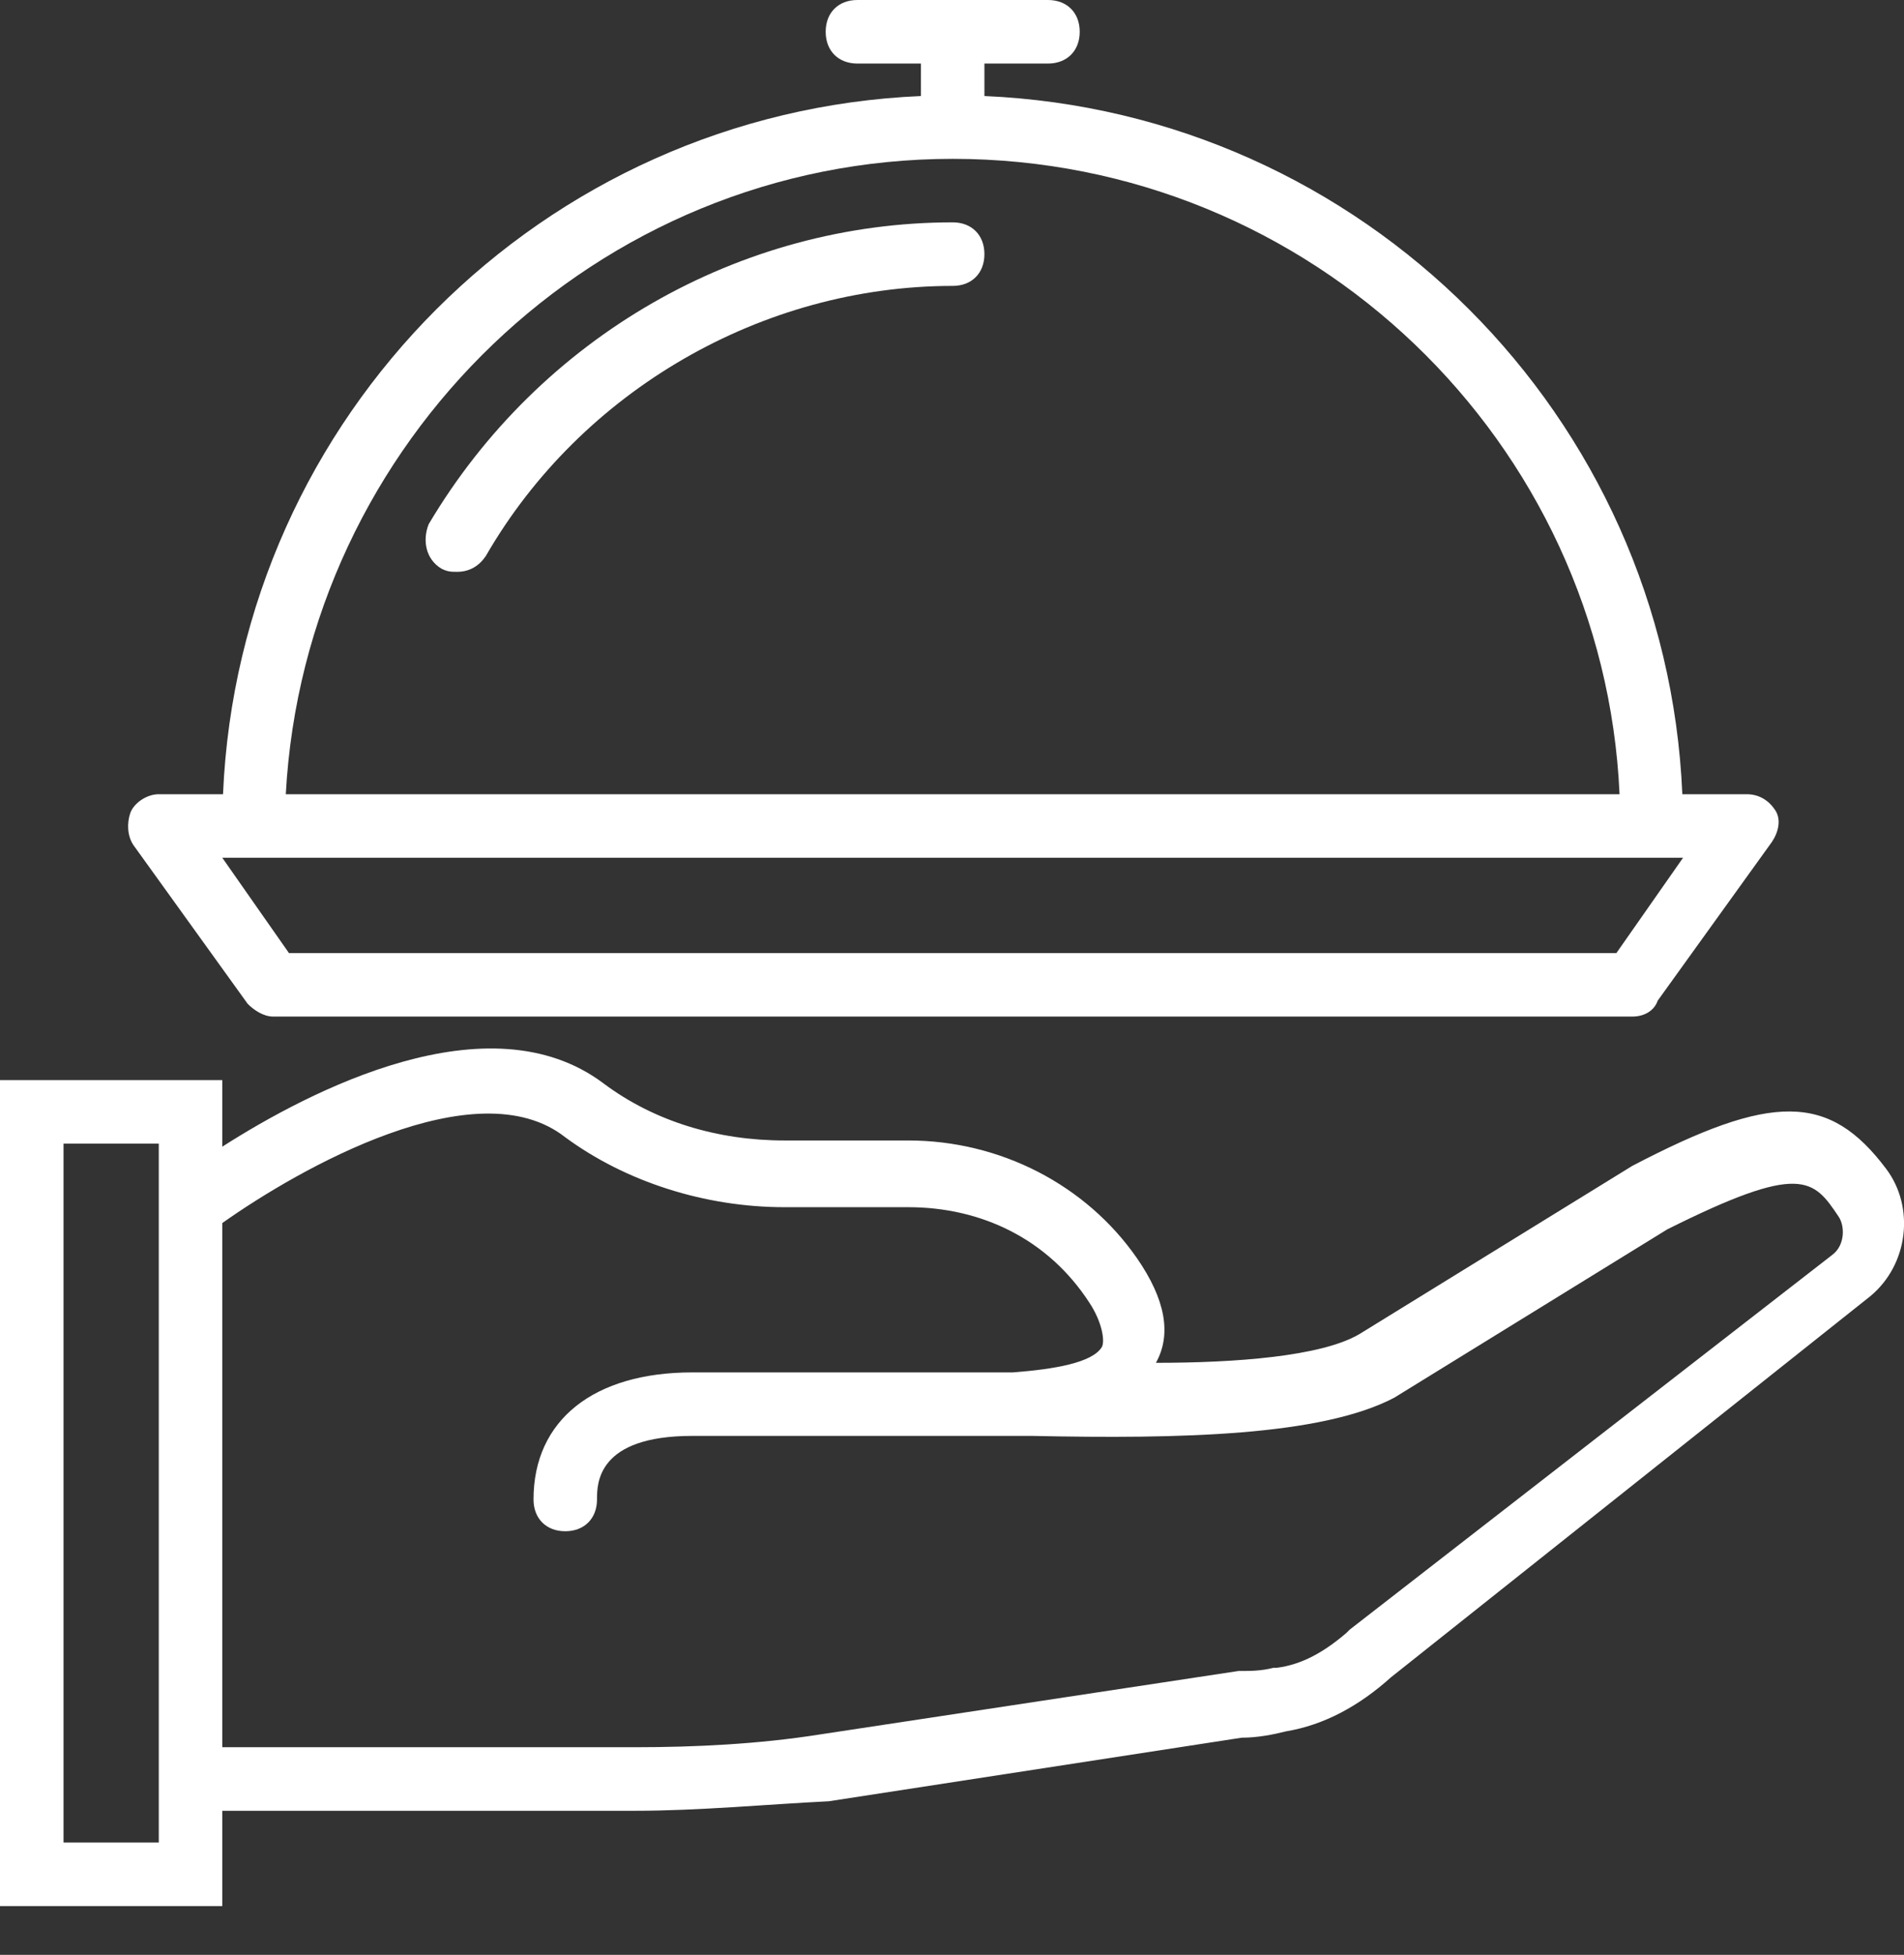
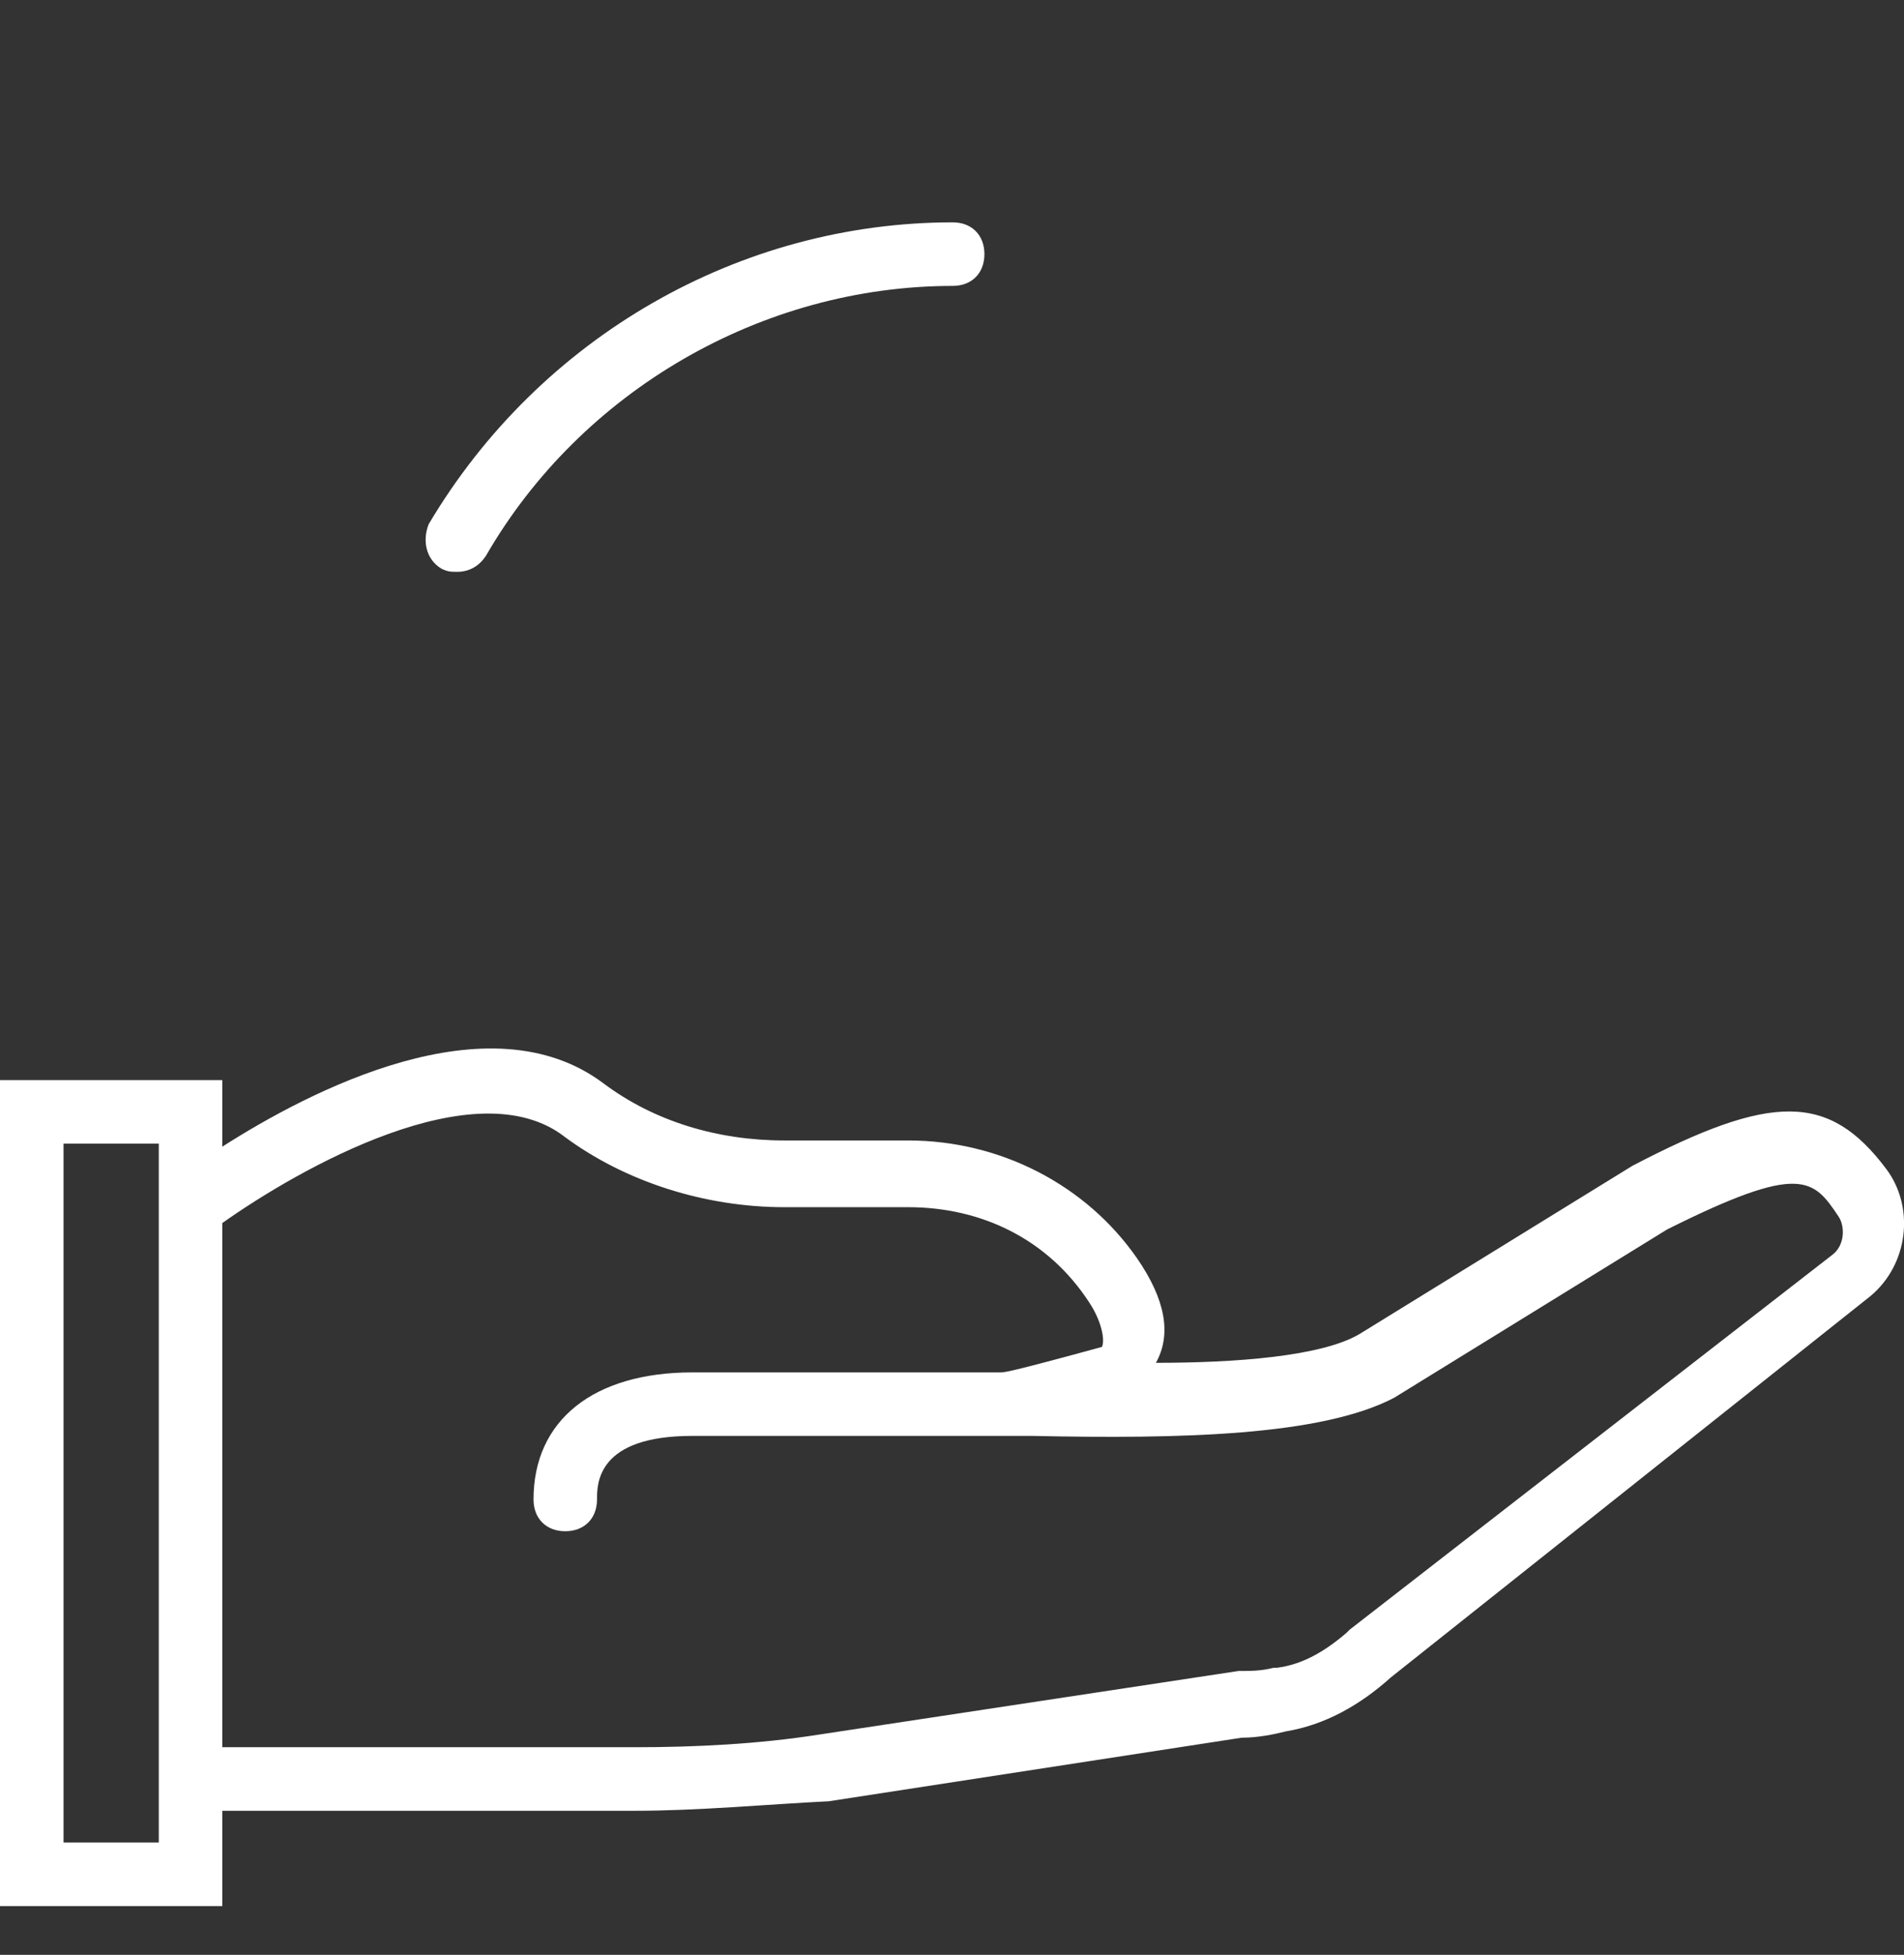
<svg xmlns="http://www.w3.org/2000/svg" width="38" height="39" viewBox="0 0 38 39" fill="none">
  <rect x="0" y="0" width="38" height="39" fill="#333333" stroke="none" />
  <g clip-path="url(#clip0_10166_933)">
-     <path d="M37.647 23.323C36.506 21.802 35.365 21.802 32.577 23.26L27.126 26.619C26.365 27.063 24.654 27.189 23.07 27.189C23.387 26.619 23.26 25.922 22.689 25.098C21.675 23.64 19.964 22.753 18.126 22.753H15.655C14.323 22.753 13.056 22.373 12.042 21.612C9.755 19.897 6.179 21.763 4.436 22.877V21.549H0V38.027H4.436V36.126H12.676C13.943 36.126 15.274 35.999 16.542 35.936L24.781 34.668C25.098 34.668 25.415 34.605 25.668 34.541C26.429 34.414 27.126 34.034 27.76 33.464L37.33 25.858C38.09 25.225 38.217 24.084 37.647 23.323ZM3.169 36.76H1.268V22.816H3.169V23.767V36.126V36.76ZM36.569 25.035L26.936 32.513L26.872 32.577C26.429 32.957 25.985 33.21 25.478 33.274H25.415C25.161 33.337 24.971 33.337 24.718 33.337L16.352 34.605C15.148 34.795 13.88 34.858 12.676 34.858H4.436V24.401C5.958 23.323 9.507 21.295 11.281 22.689C12.486 23.577 14.07 24.084 15.655 24.084H18.126C19.584 24.084 20.915 24.718 21.739 25.985C21.992 26.366 22.056 26.746 21.992 26.872C21.802 27.189 21.042 27.316 20.218 27.38C20.132 27.38 20.047 27.38 19.964 27.38C19.801 27.38 19.647 27.38 19.521 27.38H13.817C11.852 27.38 10.648 28.33 10.648 29.915C10.648 30.295 10.901 30.549 11.281 30.549C11.662 30.549 11.915 30.295 11.915 29.915C11.915 29.598 11.915 28.647 13.816 28.647H19.457C19.589 28.647 19.752 28.647 19.964 28.647C20.059 28.647 20.164 28.647 20.281 28.647C20.345 28.647 20.471 28.647 20.598 28.647C23.577 28.71 26.366 28.647 27.823 27.887L33.274 24.527C35.936 23.197 36.189 23.513 36.696 24.274C36.823 24.464 36.823 24.845 36.569 25.035Z" fill="white" />
-     <path d="M4.944 20.028C5.07 20.154 5.26 20.281 5.451 20.281H32.577C32.83 20.281 33.02 20.154 33.084 19.964L35.365 16.795C35.492 16.605 35.556 16.352 35.429 16.162C35.302 15.971 35.112 15.845 34.858 15.845H33.576C33.253 8.3 27.192 2.239 19.647 1.916V1.268H20.915C21.295 1.268 21.549 1.014 21.549 0.634C21.549 0.253 21.295 0 20.915 0H17.112C16.732 0 16.479 0.253 16.479 0.634C16.479 1.014 16.732 1.268 17.112 1.268H18.38V1.916C10.835 2.239 4.774 8.3 4.451 15.845H3.169C2.915 15.845 2.662 16.035 2.599 16.225C2.535 16.415 2.535 16.668 2.662 16.859L4.944 20.028ZM19.014 3.169C26.175 3.169 32.006 8.81 32.323 15.845H5.704C6.084 8.81 11.915 3.169 19.014 3.169ZM5.07 17.112H32.957H33.591L32.26 19.014H5.767L4.436 17.112H5.07Z" fill="white" />
+     <path d="M37.647 23.323C36.506 21.802 35.365 21.802 32.577 23.26L27.126 26.619C26.365 27.063 24.654 27.189 23.07 27.189C23.387 26.619 23.26 25.922 22.689 25.098C21.675 23.64 19.964 22.753 18.126 22.753H15.655C14.323 22.753 13.056 22.373 12.042 21.612C9.755 19.897 6.179 21.763 4.436 22.877V21.549H0V38.027H4.436V36.126H12.676C13.943 36.126 15.274 35.999 16.542 35.936L24.781 34.668C25.098 34.668 25.415 34.605 25.668 34.541C26.429 34.414 27.126 34.034 27.76 33.464L37.33 25.858C38.09 25.225 38.217 24.084 37.647 23.323ZM3.169 36.76H1.268V22.816H3.169V23.767V36.126V36.76ZM36.569 25.035L26.936 32.513L26.872 32.577C26.429 32.957 25.985 33.21 25.478 33.274H25.415C25.161 33.337 24.971 33.337 24.718 33.337L16.352 34.605C15.148 34.795 13.88 34.858 12.676 34.858H4.436V24.401C5.958 23.323 9.507 21.295 11.281 22.689C12.486 23.577 14.07 24.084 15.655 24.084H18.126C19.584 24.084 20.915 24.718 21.739 25.985C21.992 26.366 22.056 26.746 21.992 26.872C20.132 27.38 20.047 27.38 19.964 27.38C19.801 27.38 19.647 27.38 19.521 27.38H13.817C11.852 27.38 10.648 28.33 10.648 29.915C10.648 30.295 10.901 30.549 11.281 30.549C11.662 30.549 11.915 30.295 11.915 29.915C11.915 29.598 11.915 28.647 13.816 28.647H19.457C19.589 28.647 19.752 28.647 19.964 28.647C20.059 28.647 20.164 28.647 20.281 28.647C20.345 28.647 20.471 28.647 20.598 28.647C23.577 28.71 26.366 28.647 27.823 27.887L33.274 24.527C35.936 23.197 36.189 23.513 36.696 24.274C36.823 24.464 36.823 24.845 36.569 25.035Z" fill="white" />
    <path d="M19.014 4.436C14.767 4.436 10.774 6.718 8.556 10.457C8.429 10.774 8.493 11.155 8.81 11.345C8.936 11.408 9 11.408 9.126 11.408C9.38 11.408 9.57 11.281 9.697 11.091C11.598 7.796 15.211 5.704 19.014 5.704C19.394 5.704 19.647 5.451 19.647 5.07C19.647 4.69 19.394 4.436 19.014 4.436Z" fill="white" />
  </g>
  <defs>
    <clipPath id="clip0_10166_933">
      <rect width="38.001" height="38.027" fill="white" />
    </clipPath>
  </defs>
</svg>